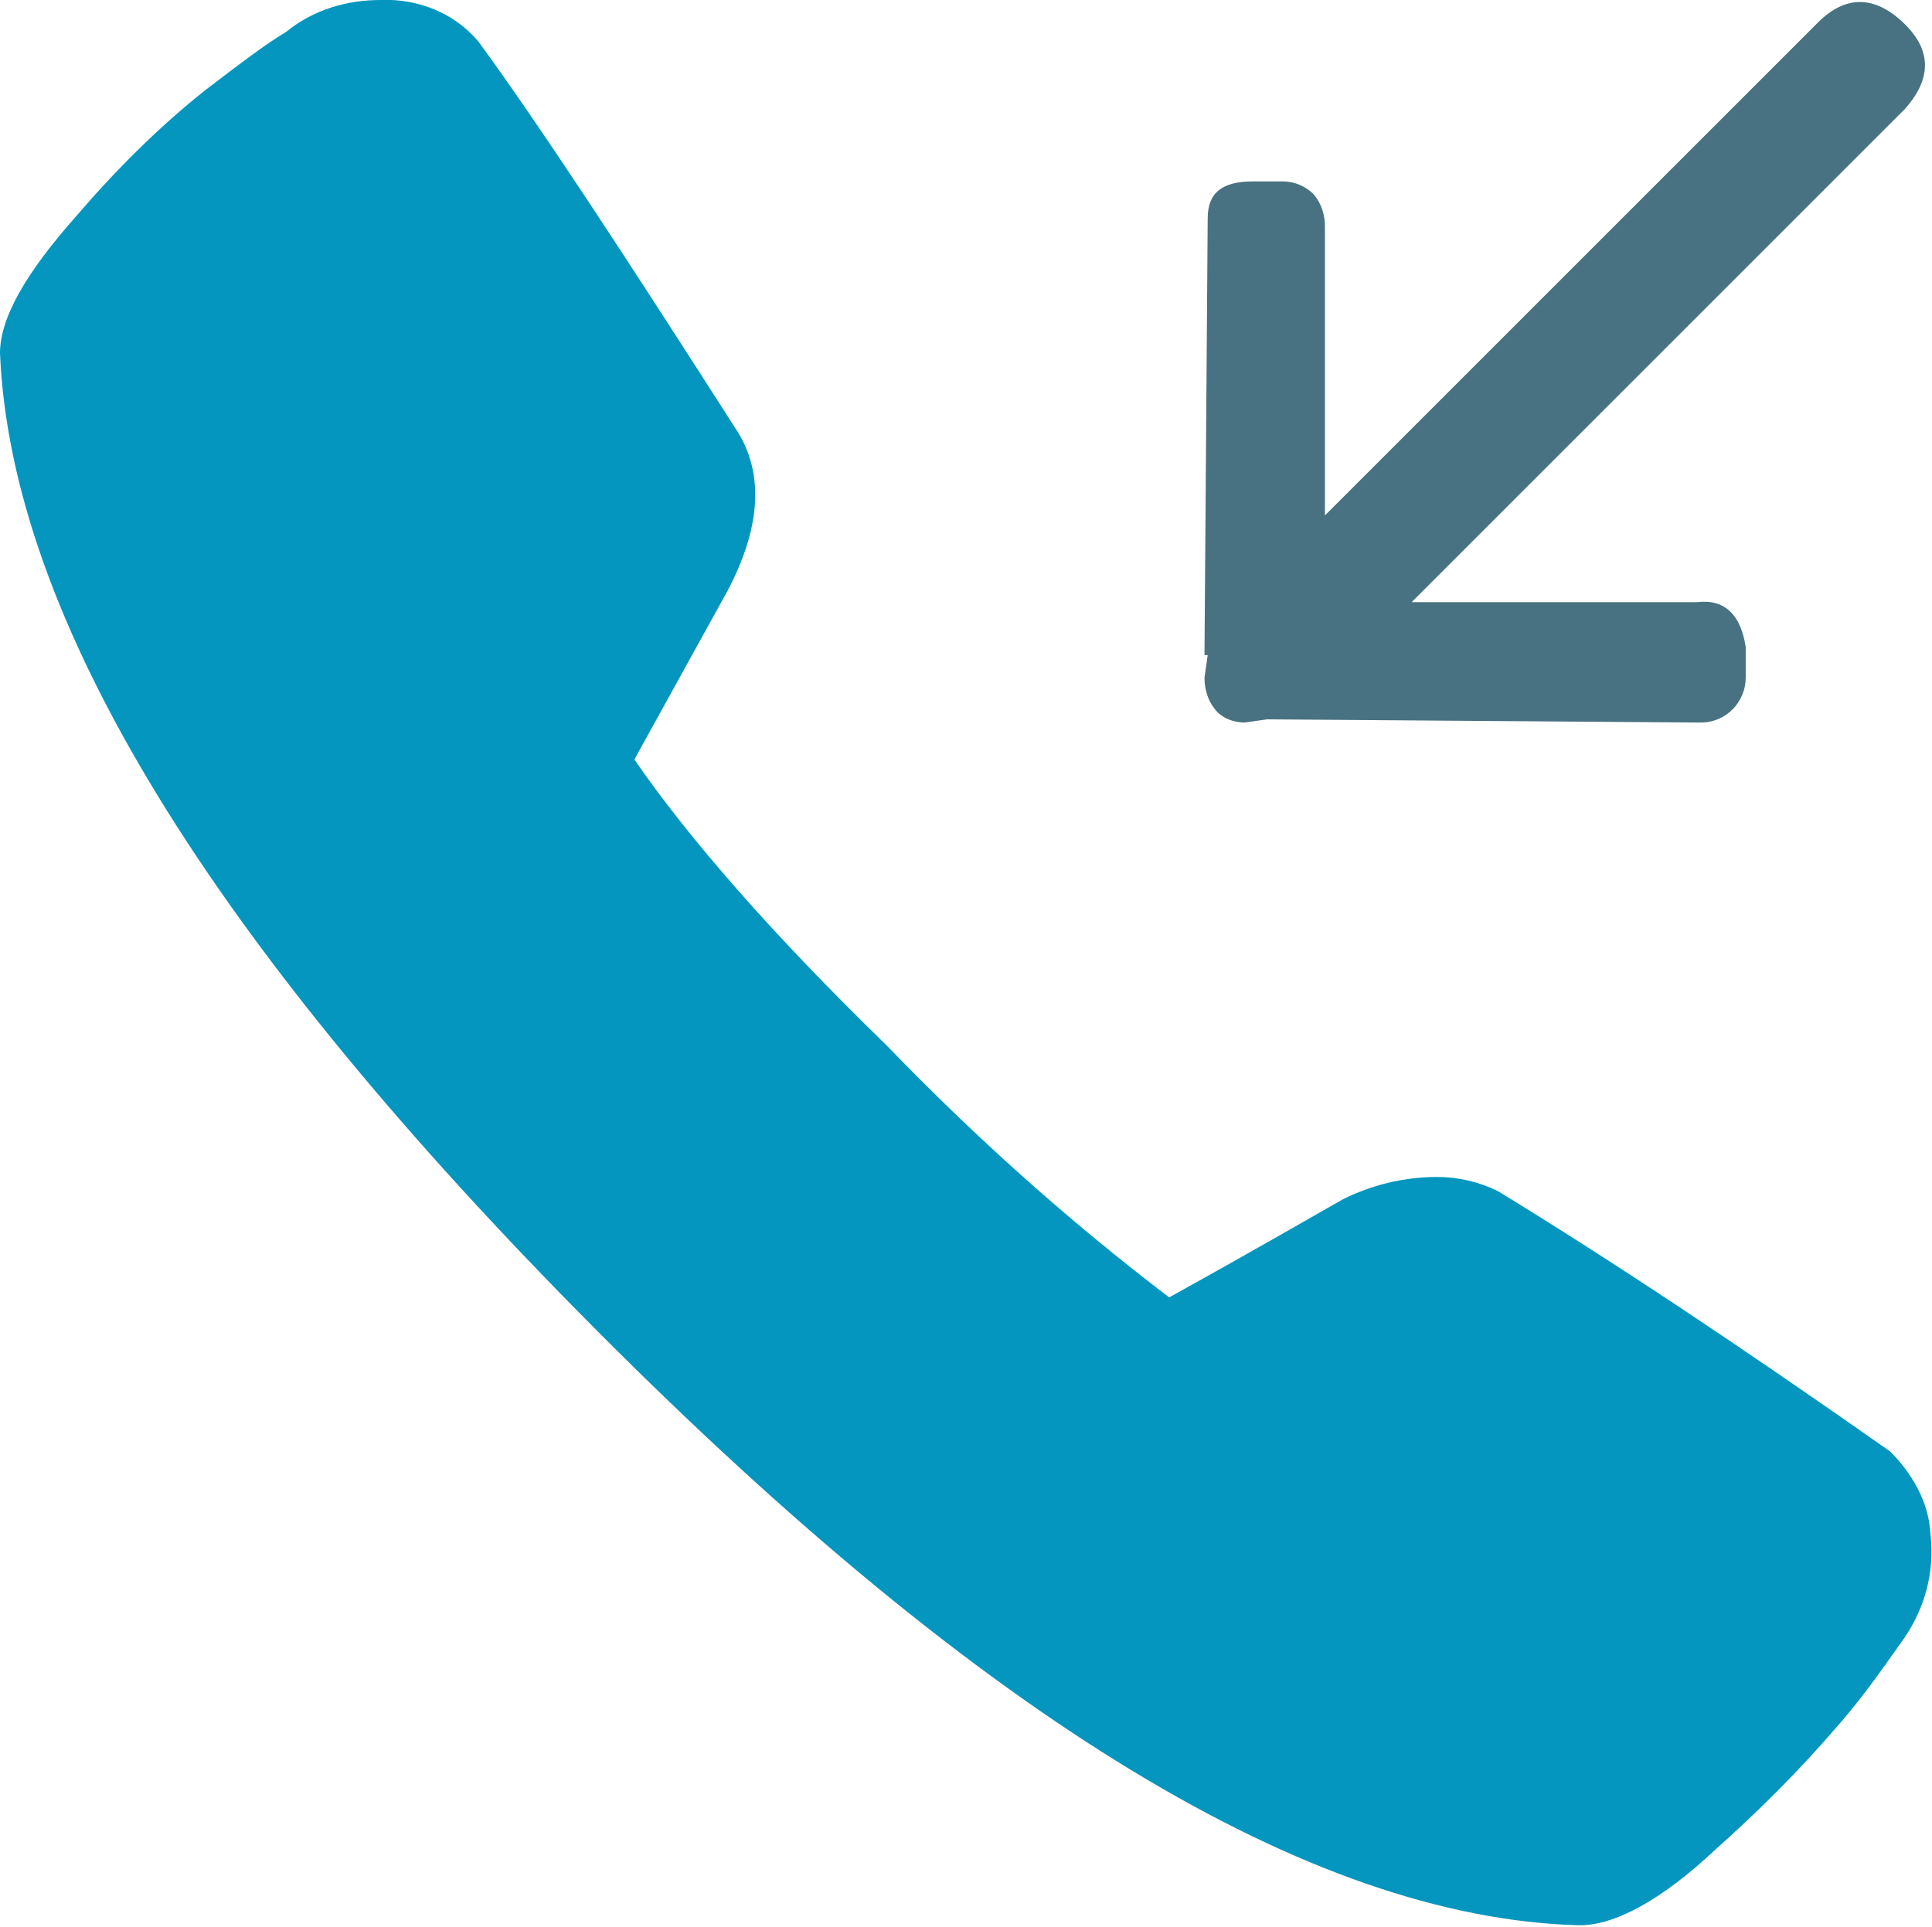
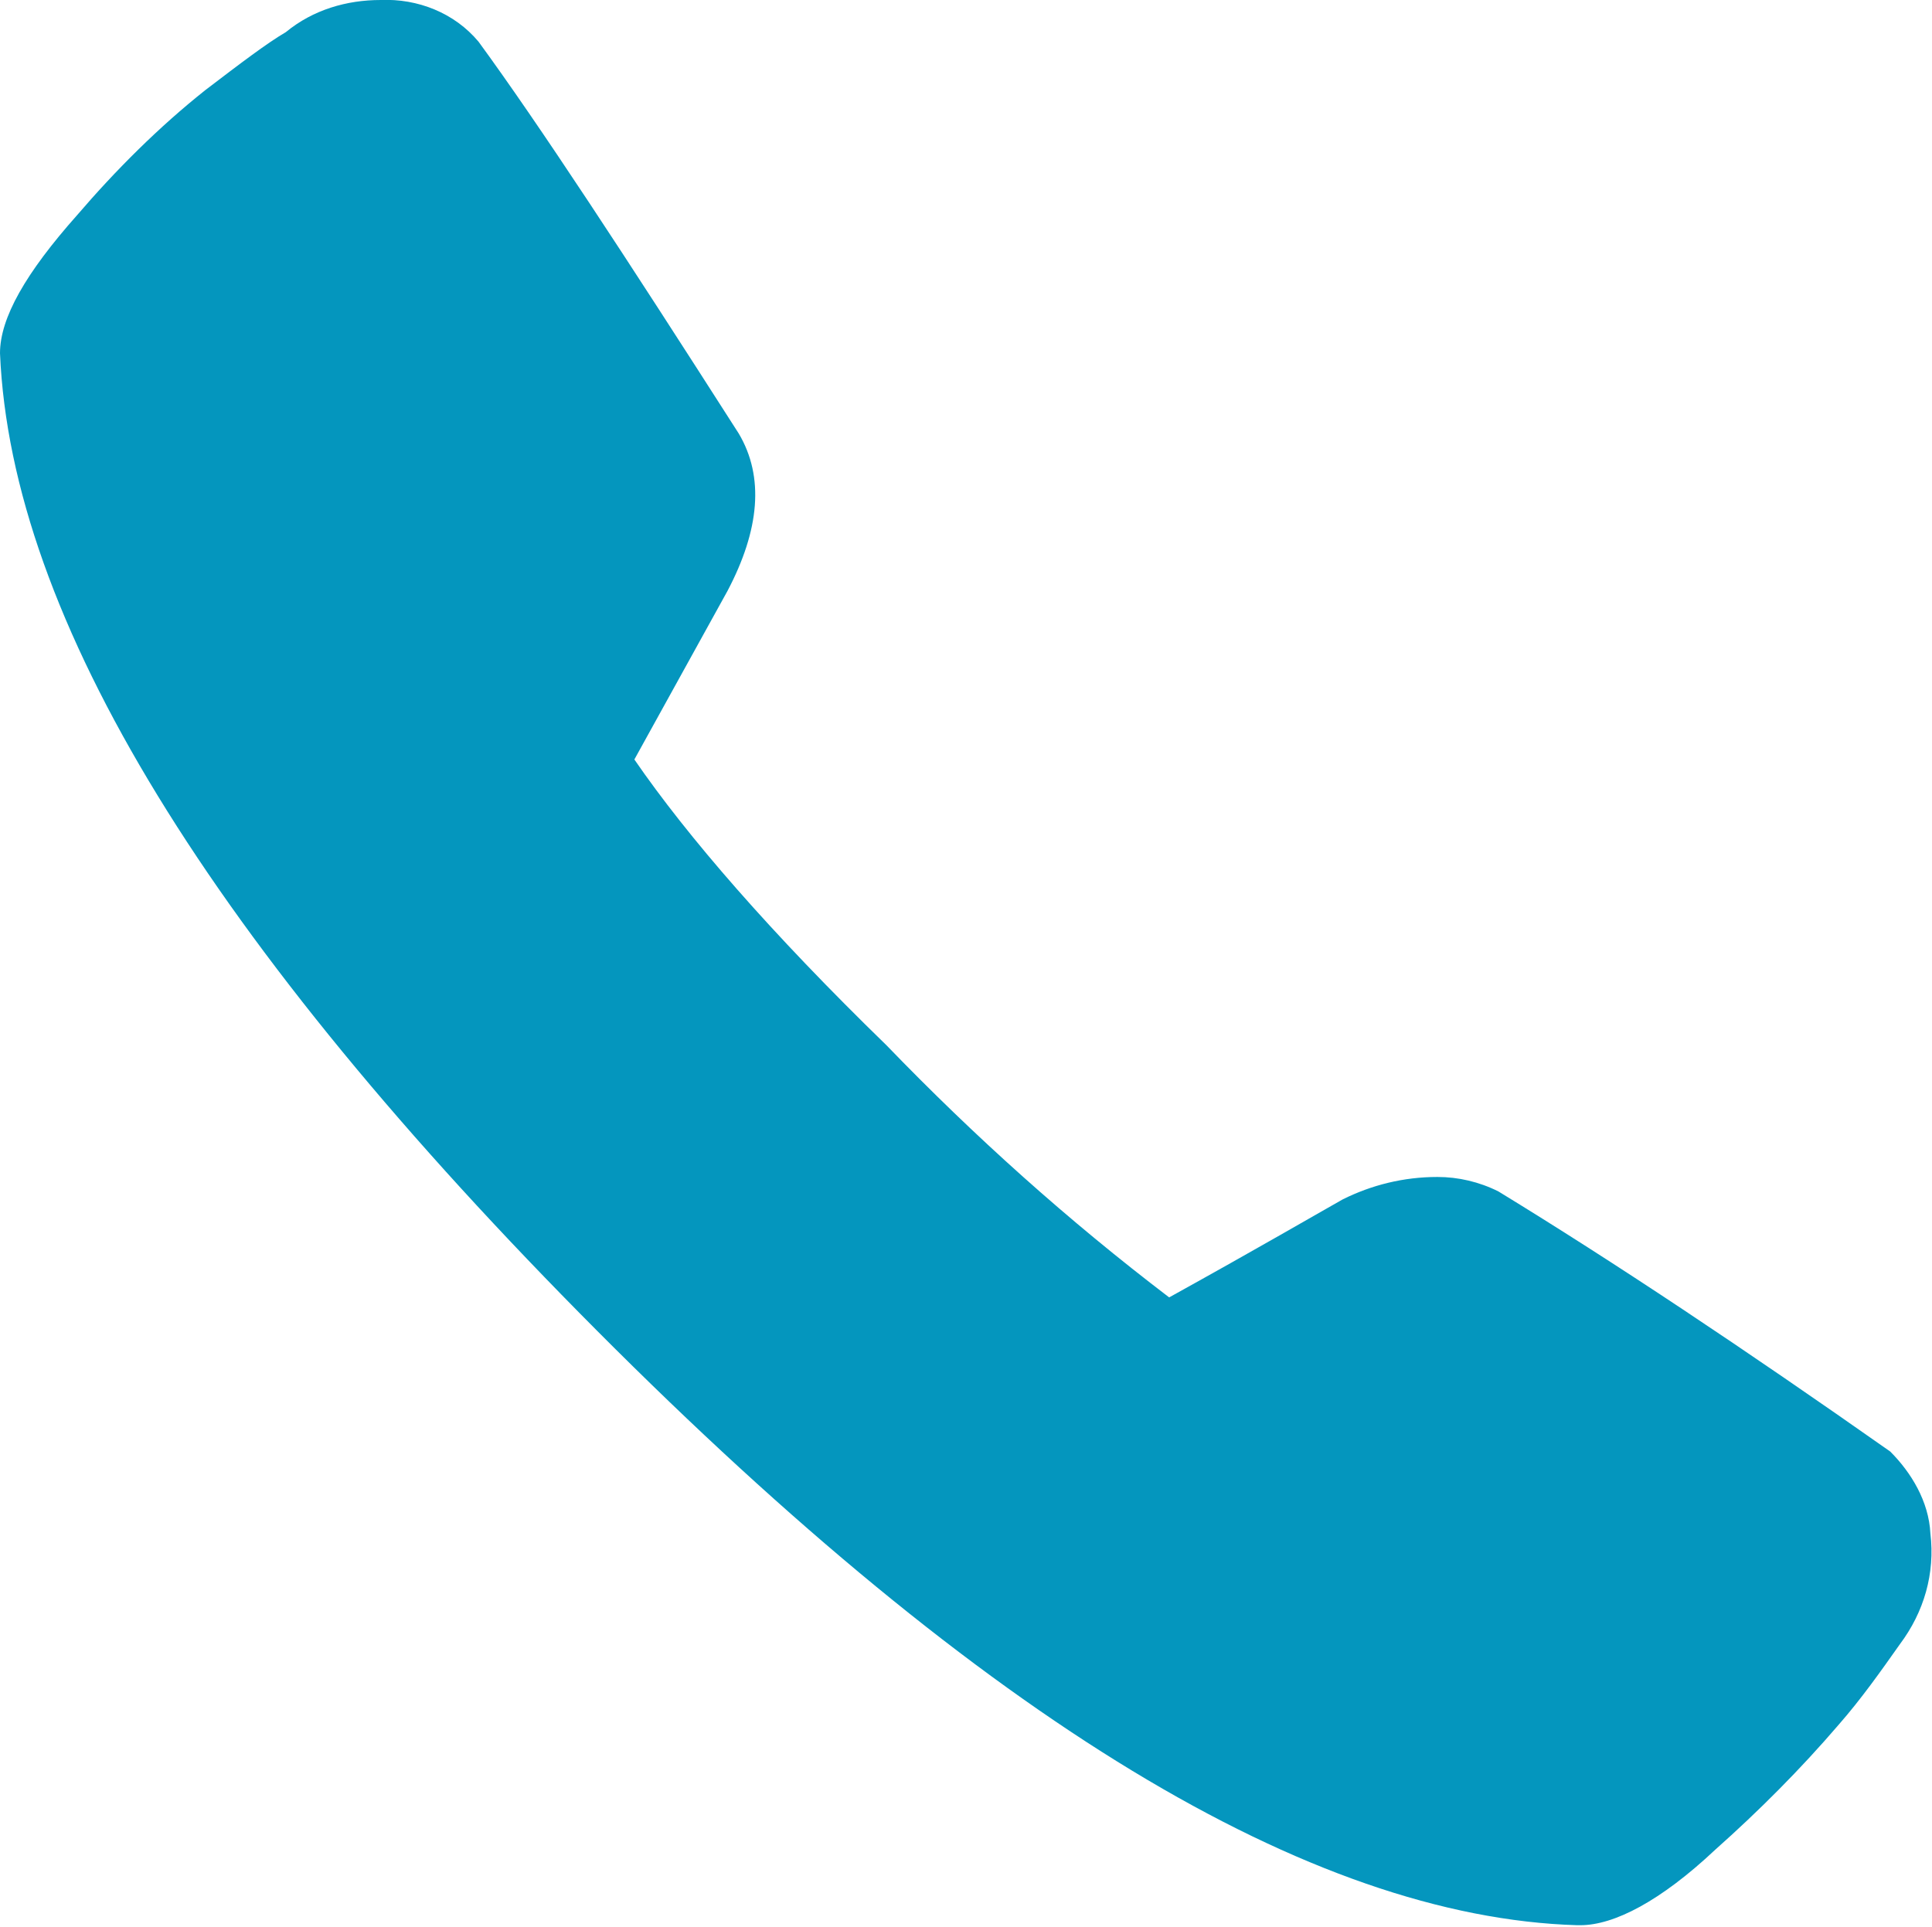
<svg xmlns="http://www.w3.org/2000/svg" version="1.1" id="Layer_1" x="0px" y="0px" viewBox="0 0 120.3 120" style="enable-background:new 0 0 120.3 120;" xml:space="preserve">
  <style type="text/css">
	.st0{fill:#0496BE;}
	.st1{fill:#487281;}
</style>
  <path class="st0" d="M120.2,95.5c0.3,2.5-0.4,4.9-1.9,6.9c-1.2,1.7-2.4,3.4-3.8,5c-2.4,2.8-5,5.4-7.7,7.8c-3.4,3.2-6.3,4.7-8.4,4.7  h-0.2c-16.6-0.5-36.9-12.8-61-37S0.7,38.5,0,22c0-2.2,1.6-5,4.8-8.6c2.4-2.8,5.1-5.5,8-7.8c2.1-1.6,3.8-2.9,5-3.6  c1.7-1.4,3.8-2,5.9-2c2.3-0.1,4.6,0.8,6.1,2.6C33.6,7.8,38.9,15.9,46,27c1.6,2.7,1.3,6-0.7,9.8l-5.8,10.5  c3.3,4.8,8.5,10.8,15.7,17.8c5.5,5.7,11.3,10.9,17.6,15.7c5.6-3.1,9.2-5.2,10.8-6.1c1.8-0.9,3.8-1.4,5.9-1.4c1.3,0,2.6,0.3,3.8,0.9  c7.2,4.4,15.3,9.8,24.4,16.2C119,91.7,120.1,93.5,120.2,95.5z" />
-   <path class="st1" d="M75,42.2l0.2-1.4H75l0.2-27.2c0-1.6,0.9-2.3,2.8-2.3h1.9c0.7,0,1.4,0.3,1.9,0.8c0.5,0.6,0.7,1.3,0.7,2v18  l30.7-30.7c1.7-1.7,3.5-1.7,5.3,0s1.8,3.5,0.1,5.4L87.9,37.5h17.8c1.7-0.2,2.7,0.8,3,2.8v1.9c0,1.5-1.2,2.8-2.8,2.8l-27-0.2L77.5,45  c-0.7,0-1.5-0.3-1.9-0.9C75.2,43.6,75,42.9,75,42.2z" />
</svg>